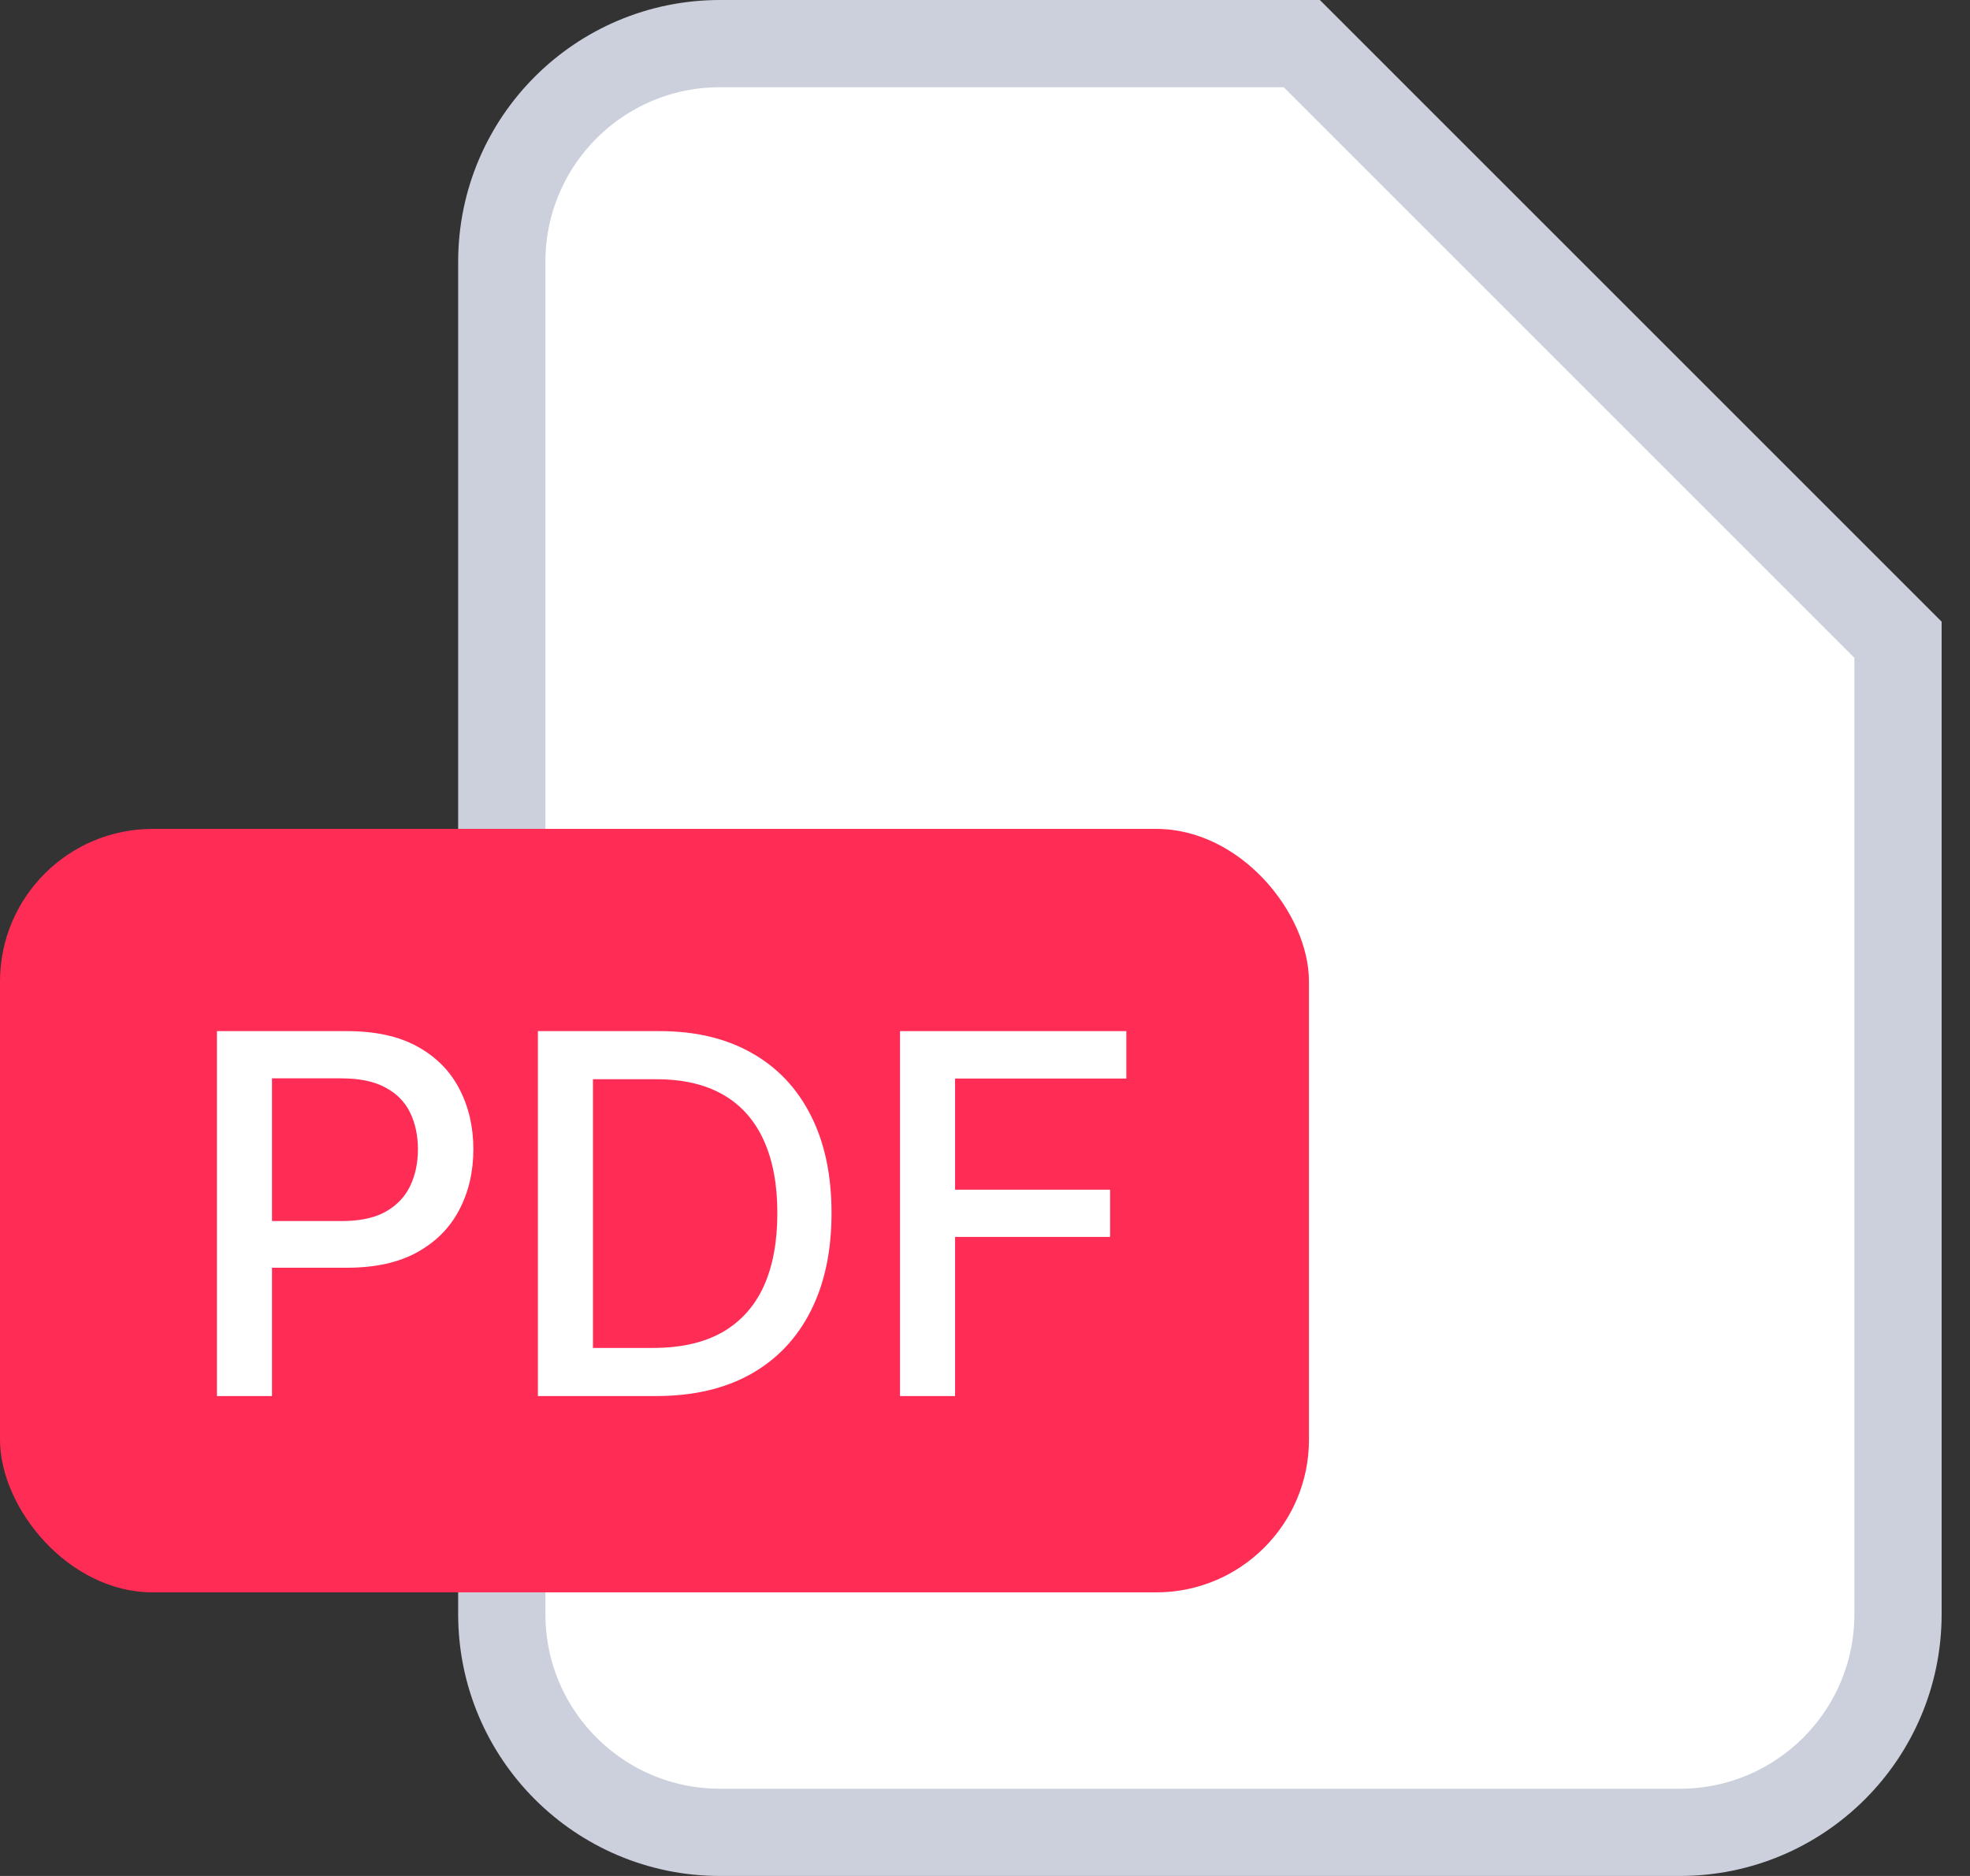
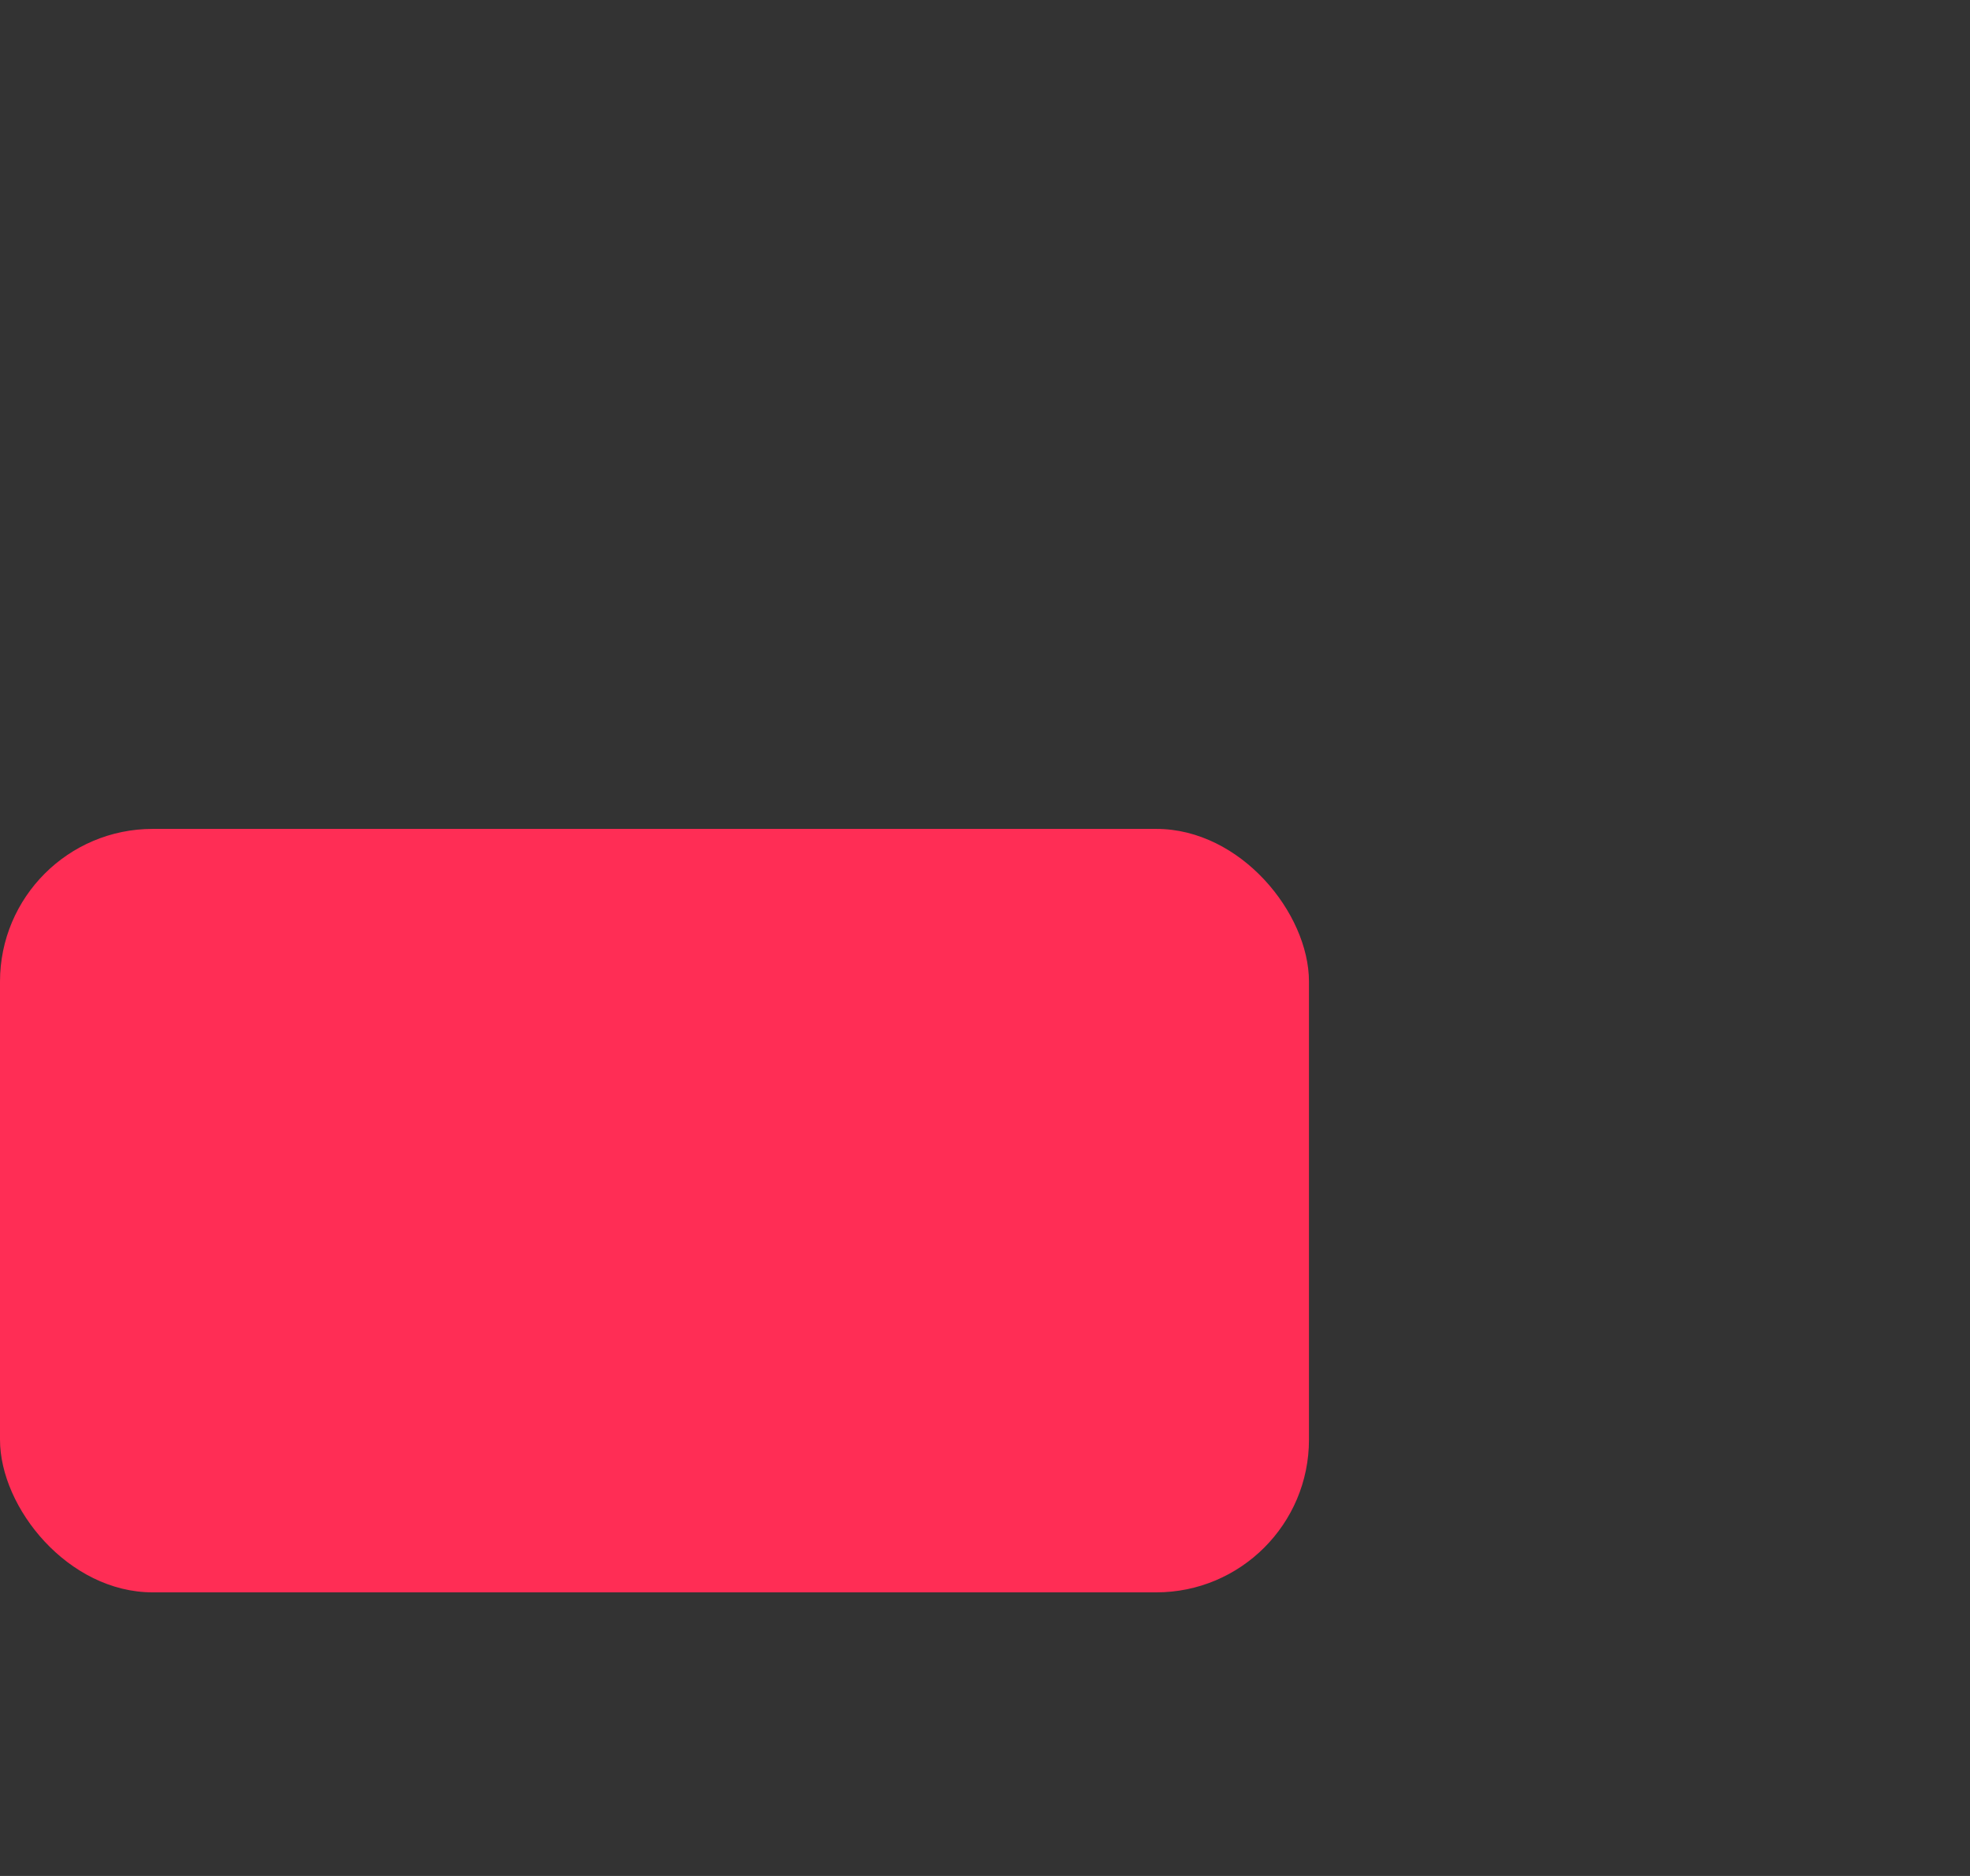
<svg xmlns="http://www.w3.org/2000/svg" width="42" height="40" viewBox="0 0 42 40" fill="none">
  <rect x="0" y="0" width="42" height="40" fill="#333333" stroke="none" />
-   <path d="M35.814 39.07H15.349C12.78 39.07 10.698 36.987 10.698 34.419V5.581C10.698 3.013 12.78 0.93 15.349 0.93H27.754L40.465 13.641V34.419C40.465 36.987 38.383 39.07 35.814 39.07Z" fill="white" stroke="#CBD0DC" stroke-width="1.86" />
  <rect y="17.674" width="27.907" height="16.279" rx="3.256" fill="#FF2D55" />
-   <path d="M4.625 29.767V21.986H7.398C8.003 21.986 8.505 22.096 8.903 22.317C9.3 22.537 9.598 22.838 9.795 23.221C9.993 23.601 10.092 24.029 10.092 24.505C10.092 24.984 9.992 25.414 9.791 25.797C9.594 26.177 9.295 26.478 8.895 26.701C8.497 26.921 7.997 27.031 7.394 27.031H5.487V26.036H7.288C7.67 26.036 7.981 25.97 8.219 25.838C8.457 25.704 8.632 25.522 8.743 25.291C8.854 25.061 8.91 24.799 8.91 24.505C8.91 24.211 8.854 23.95 8.743 23.722C8.632 23.494 8.456 23.316 8.215 23.187C7.977 23.058 7.663 22.993 7.273 22.993H5.799V29.767H4.625Z" fill="white" />
-   <path d="M13.986 29.767H11.468V21.986H14.066C14.829 21.986 15.483 22.142 16.03 22.454C16.577 22.763 16.996 23.207 17.288 23.787C17.581 24.364 17.728 25.057 17.728 25.865C17.728 26.675 17.58 27.372 17.284 27.954C16.99 28.537 16.565 28.985 16.007 29.299C15.45 29.611 14.777 29.767 13.986 29.767ZM12.642 28.741H13.922C14.514 28.741 15.007 28.629 15.4 28.407C15.792 28.181 16.086 27.856 16.281 27.43C16.476 27.002 16.573 26.48 16.573 25.865C16.573 25.255 16.476 24.737 16.281 24.311C16.088 23.886 15.801 23.563 15.419 23.343C15.036 23.122 14.561 23.012 13.994 23.012H12.642V28.741Z" fill="white" />
-   <path d="M19.188 29.767V21.986H24.013V22.997H20.362V25.367H23.667V26.374H20.362V29.767H19.188Z" fill="white" />
</svg>